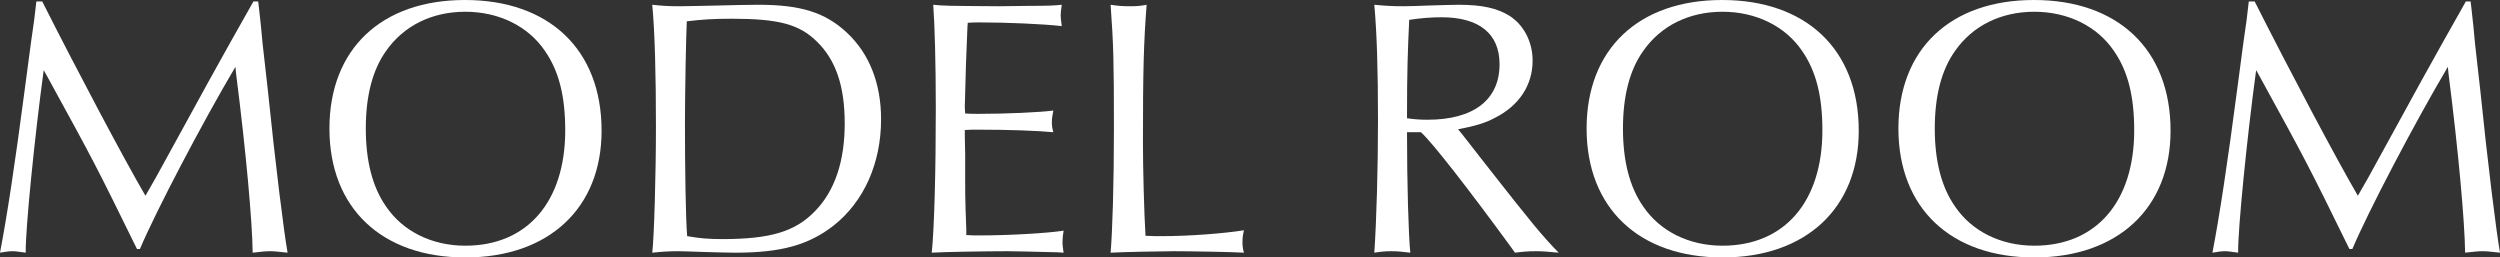
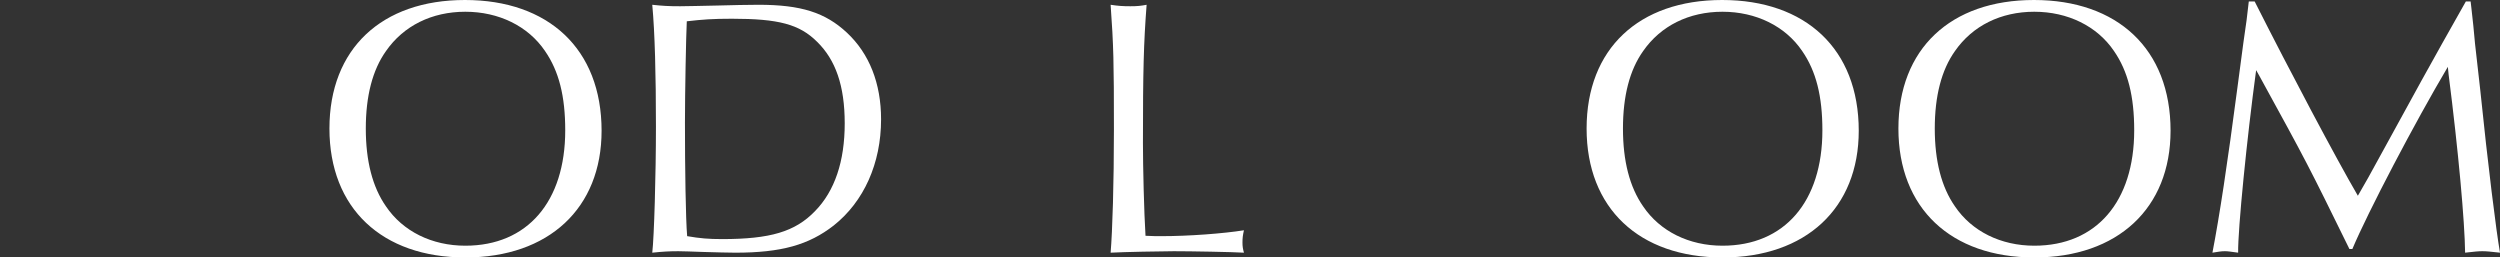
<svg xmlns="http://www.w3.org/2000/svg" id="_レイヤー_2" viewBox="0 0 408.42 42.06">
  <rect x="0" y="0" width="408.42" height="42.06" fill="#333333" stroke="none" />
  <defs>
    <style>.cls-1{fill:#fff;stroke-width:0px;}</style>
  </defs>
  <g id="_レイヤー_1-2">
-     <path class="cls-1" d="M6.9.24c5.82,11.52,13.26,25.56,16.86,31.74,1.2-2.04,1.86-3.24,4.32-7.74,3.6-6.6,8.04-14.7,13.32-24h.78l.12,1.02c.24,1.98.42,3.9.6,5.88l.84,7.44c1.26,12.3,2.64,23.34,3.24,26.7-1.62-.18-2.22-.24-2.88-.24s-1.26.06-2.82.24c-.06-5.04-1.08-16.44-2.7-29.16l-.12-1.2c-5.34,9-13.08,23.76-15.6,29.76h-.48c-6.78-13.8-6.9-14.04-14.7-28.26l-.54-.96c-1.5,11.04-3,26.04-2.94,29.82-1.32-.18-1.68-.24-2.16-.24-.54,0-.96.06-2.04.24,1.14-5.88,2.46-14.58,4.08-26.94.78-6.12,1.32-9.78,1.5-11.04.12-.9.24-1.98.36-3.06h.96Z" />
    <path class="cls-1" d="M98.28,21.36c0,12.66-8.64,20.7-22.26,20.7s-22.2-8.04-22.2-21.06S62.34,0,75.96,0s22.32,7.98,22.32,21.36ZM63.06,8.34c-2.22,3.12-3.3,7.38-3.3,12.66s1.08,9.54,3.3,12.72c2.76,4.08,7.5,6.42,12.96,6.42,10.14,0,16.32-7.2,16.32-18.84,0-5.58-1.02-9.66-3.3-12.96-2.76-4.08-7.56-6.42-13.02-6.42s-10.08,2.28-12.96,6.42Z" />
    <path class="cls-1" d="M111.12,1.02c1.08,0,3.24-.06,6.24-.12,2.28-.06,4.8-.12,6.54-.12,6.96,0,10.92,1.26,14.46,4.56,3.66,3.42,5.58,8.28,5.58,14.16,0,7.2-2.82,13.44-7.74,17.34-4.08,3.18-8.58,4.44-16.08,4.44-1.02,0-3.24-.06-5.28-.12-1.86-.06-3.18-.12-4.02-.12-1.5,0-2.52.06-4.26.24.3-2.52.6-12.72.6-20.58,0-8.58-.18-15.36-.6-19.92,1.68.18,2.64.24,4.56.24ZM117.96,39.06c7.86,0,11.94-1.2,15.18-4.56,3.24-3.3,4.86-8.16,4.86-14.34s-1.5-10.38-4.5-13.32c-2.88-2.88-6.3-3.78-13.92-3.78-3.12,0-4.8.12-7.38.42-.12,2.28-.3,11.7-.3,16.56,0,7.56.12,15.72.36,18.54,2.1.36,3.48.48,5.7.48Z" />
-     <path class="cls-1" d="M172.86,41.22q-6.96-.18-8.28-.18c-3.48,0-10.74.12-12.36.24.42-4.08.66-13.5.66-23.46,0-7.68-.18-13.74-.42-17.04,1.92.18,1.98.18,10.74.24l4.86-.06c3.3,0,4.26-.06,5.4-.18-.12.84-.18,1.26-.18,1.74,0,.42.06.84.18,1.74-3.3-.36-9.12-.6-13.38-.6-.66,0-1.2,0-1.98.06-.06.42-.12,2.76-.3,7.02q-.18,5.76-.18,6.6c0,.12,0,.66.06,1.2.84.06,1.2.06,2.16.06,4.5,0,9.96-.24,12.24-.54-.18.9-.24,1.38-.24,1.92,0,.6.06.96.24,1.62-2.52-.24-7.08-.42-12.36-.42-.78,0-1.26,0-2.1.06v1.02l.06,3v4.44c0,1.2,0,2.7.06,4.38.06,1.86.12,3.06.12,3.36v.96c.84.06,1.38.06,2.1.06,4.92,0,11.16-.36,13.8-.78-.12.78-.18,1.2-.18,1.8,0,.66.06,1.02.18,1.8l-.9-.06Z" />
    <path class="cls-1" d="M184.68,1.02c1.14,0,1.68-.06,2.64-.24-.48,6.3-.6,10.68-.6,22.56,0,3.9.18,11.34.42,15.18,1.2.06,1.8.06,2.64.06,4.44,0,10.02-.42,13.44-.96-.18.78-.24,1.26-.24,1.98,0,.66.06,1.02.24,1.68-1.86-.12-8.76-.24-11.46-.24-1.8,0-8.22.12-10.32.24.3-3.54.54-11.4.54-20.16,0-10.98-.06-13.68-.54-20.34,1.2.18,1.92.24,3.24.24Z" />
-     <path class="cls-1" d="M229.86,21.6c0,8.22.24,16.86.54,19.68-1.44-.18-2.16-.24-3.12-.24s-1.62.06-2.76.24c.36-5.4.6-13.68.6-21.78s-.18-13.98-.6-18.72c1.92.18,3,.24,4.8.24,1.02,0,2.46-.06,4.14-.12,2.1-.06,3.96-.12,4.8-.12,3.84,0,6.3.54,8.34,1.8,2.34,1.5,3.78,4.26,3.78,7.32,0,4.02-2.22,7.38-6.18,9.36-1.56.84-3.18,1.32-6,1.86l.6.72,3.84,4.92c7.62,9.72,9.3,11.76,12,14.52-1.8-.18-2.7-.24-3.78-.24-1.14,0-1.92.06-3.36.24l-.6-.84c-7.02-9.6-12.9-17.16-14.76-18.84h-2.28ZM233.22,19.56c7.5,0,11.76-3.24,11.76-9.06,0-4.98-3.3-7.68-9.48-7.68-1.62,0-3.24.12-5.28.42-.24,5.16-.36,8.16-.36,16.08,1.26.18,2.22.24,3.36.24Z" />
    <path class="cls-1" d="M303.66,21.36c0,12.66-8.64,20.7-22.26,20.7s-22.2-8.04-22.2-21.06S267.72,0,281.34,0s22.32,7.98,22.32,21.36ZM268.44,8.34c-2.22,3.12-3.3,7.38-3.3,12.66s1.08,9.54,3.3,12.72c2.76,4.08,7.5,6.42,12.96,6.42,10.14,0,16.32-7.2,16.32-18.84,0-5.58-1.02-9.66-3.3-12.96-2.76-4.08-7.56-6.42-13.02-6.42s-10.08,2.28-12.96,6.42Z" />
    <path class="cls-1" d="M354.6,21.36c0,12.66-8.64,20.7-22.26,20.7s-22.2-8.04-22.2-21.06S318.66,0,332.28,0s22.32,7.98,22.32,21.36ZM319.38,8.34c-2.22,3.12-3.3,7.38-3.3,12.66s1.08,9.54,3.3,12.72c2.76,4.08,7.5,6.42,12.96,6.42,10.14,0,16.32-7.2,16.32-18.84,0-5.58-1.02-9.66-3.3-12.96-2.76-4.08-7.56-6.42-13.02-6.42s-10.08,2.28-12.96,6.42Z" />
    <path class="cls-1" d="M368.34.24c5.82,11.52,13.26,25.56,16.86,31.74,1.2-2.04,1.86-3.24,4.32-7.74,3.6-6.6,8.04-14.7,13.32-24h.78l.12,1.02c.24,1.98.42,3.9.6,5.88l.84,7.44c1.26,12.3,2.64,23.34,3.24,26.7-1.62-.18-2.22-.24-2.88-.24s-1.26.06-2.82.24c-.06-5.04-1.08-16.44-2.7-29.16l-.12-1.2c-5.34,9-13.08,23.76-15.6,29.76h-.48c-6.78-13.8-6.9-14.04-14.7-28.26l-.54-.96c-1.5,11.04-3,26.04-2.94,29.82-1.32-.18-1.68-.24-2.16-.24-.54,0-.96.06-2.04.24,1.14-5.88,2.46-14.58,4.08-26.94.78-6.12,1.32-9.78,1.5-11.04.12-.9.24-1.98.36-3.06h.96Z" />
  </g>
</svg>